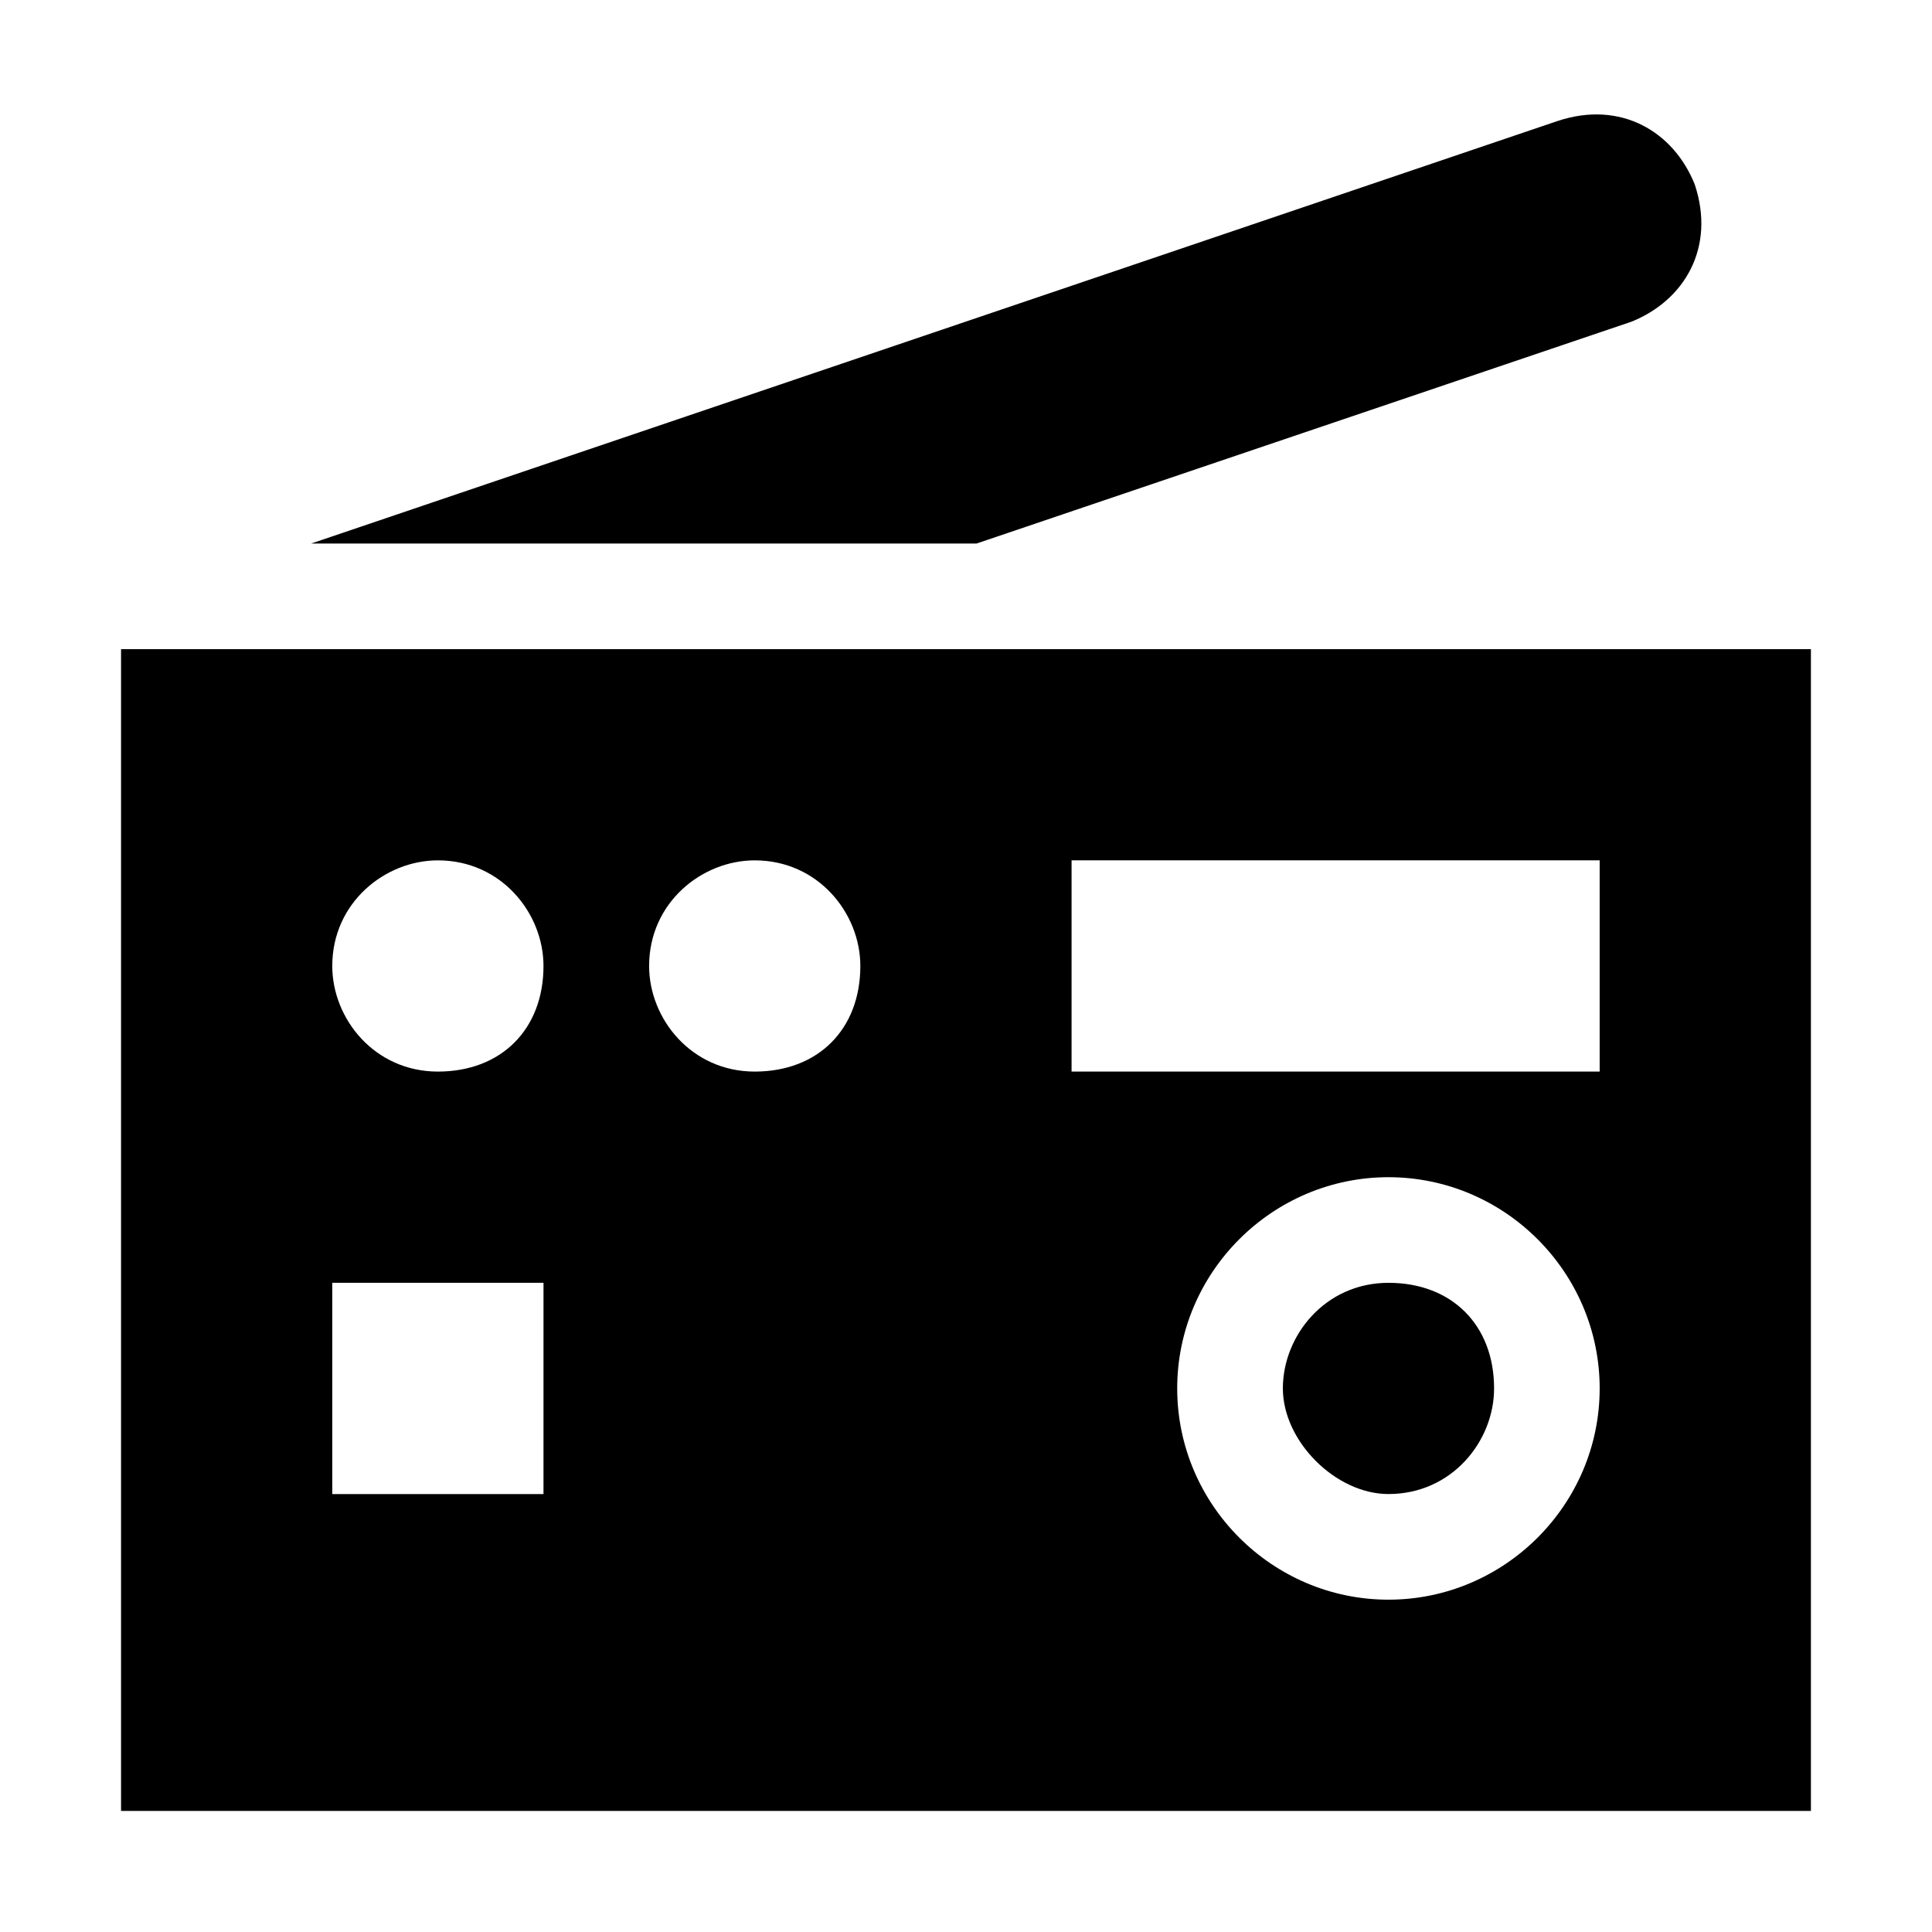
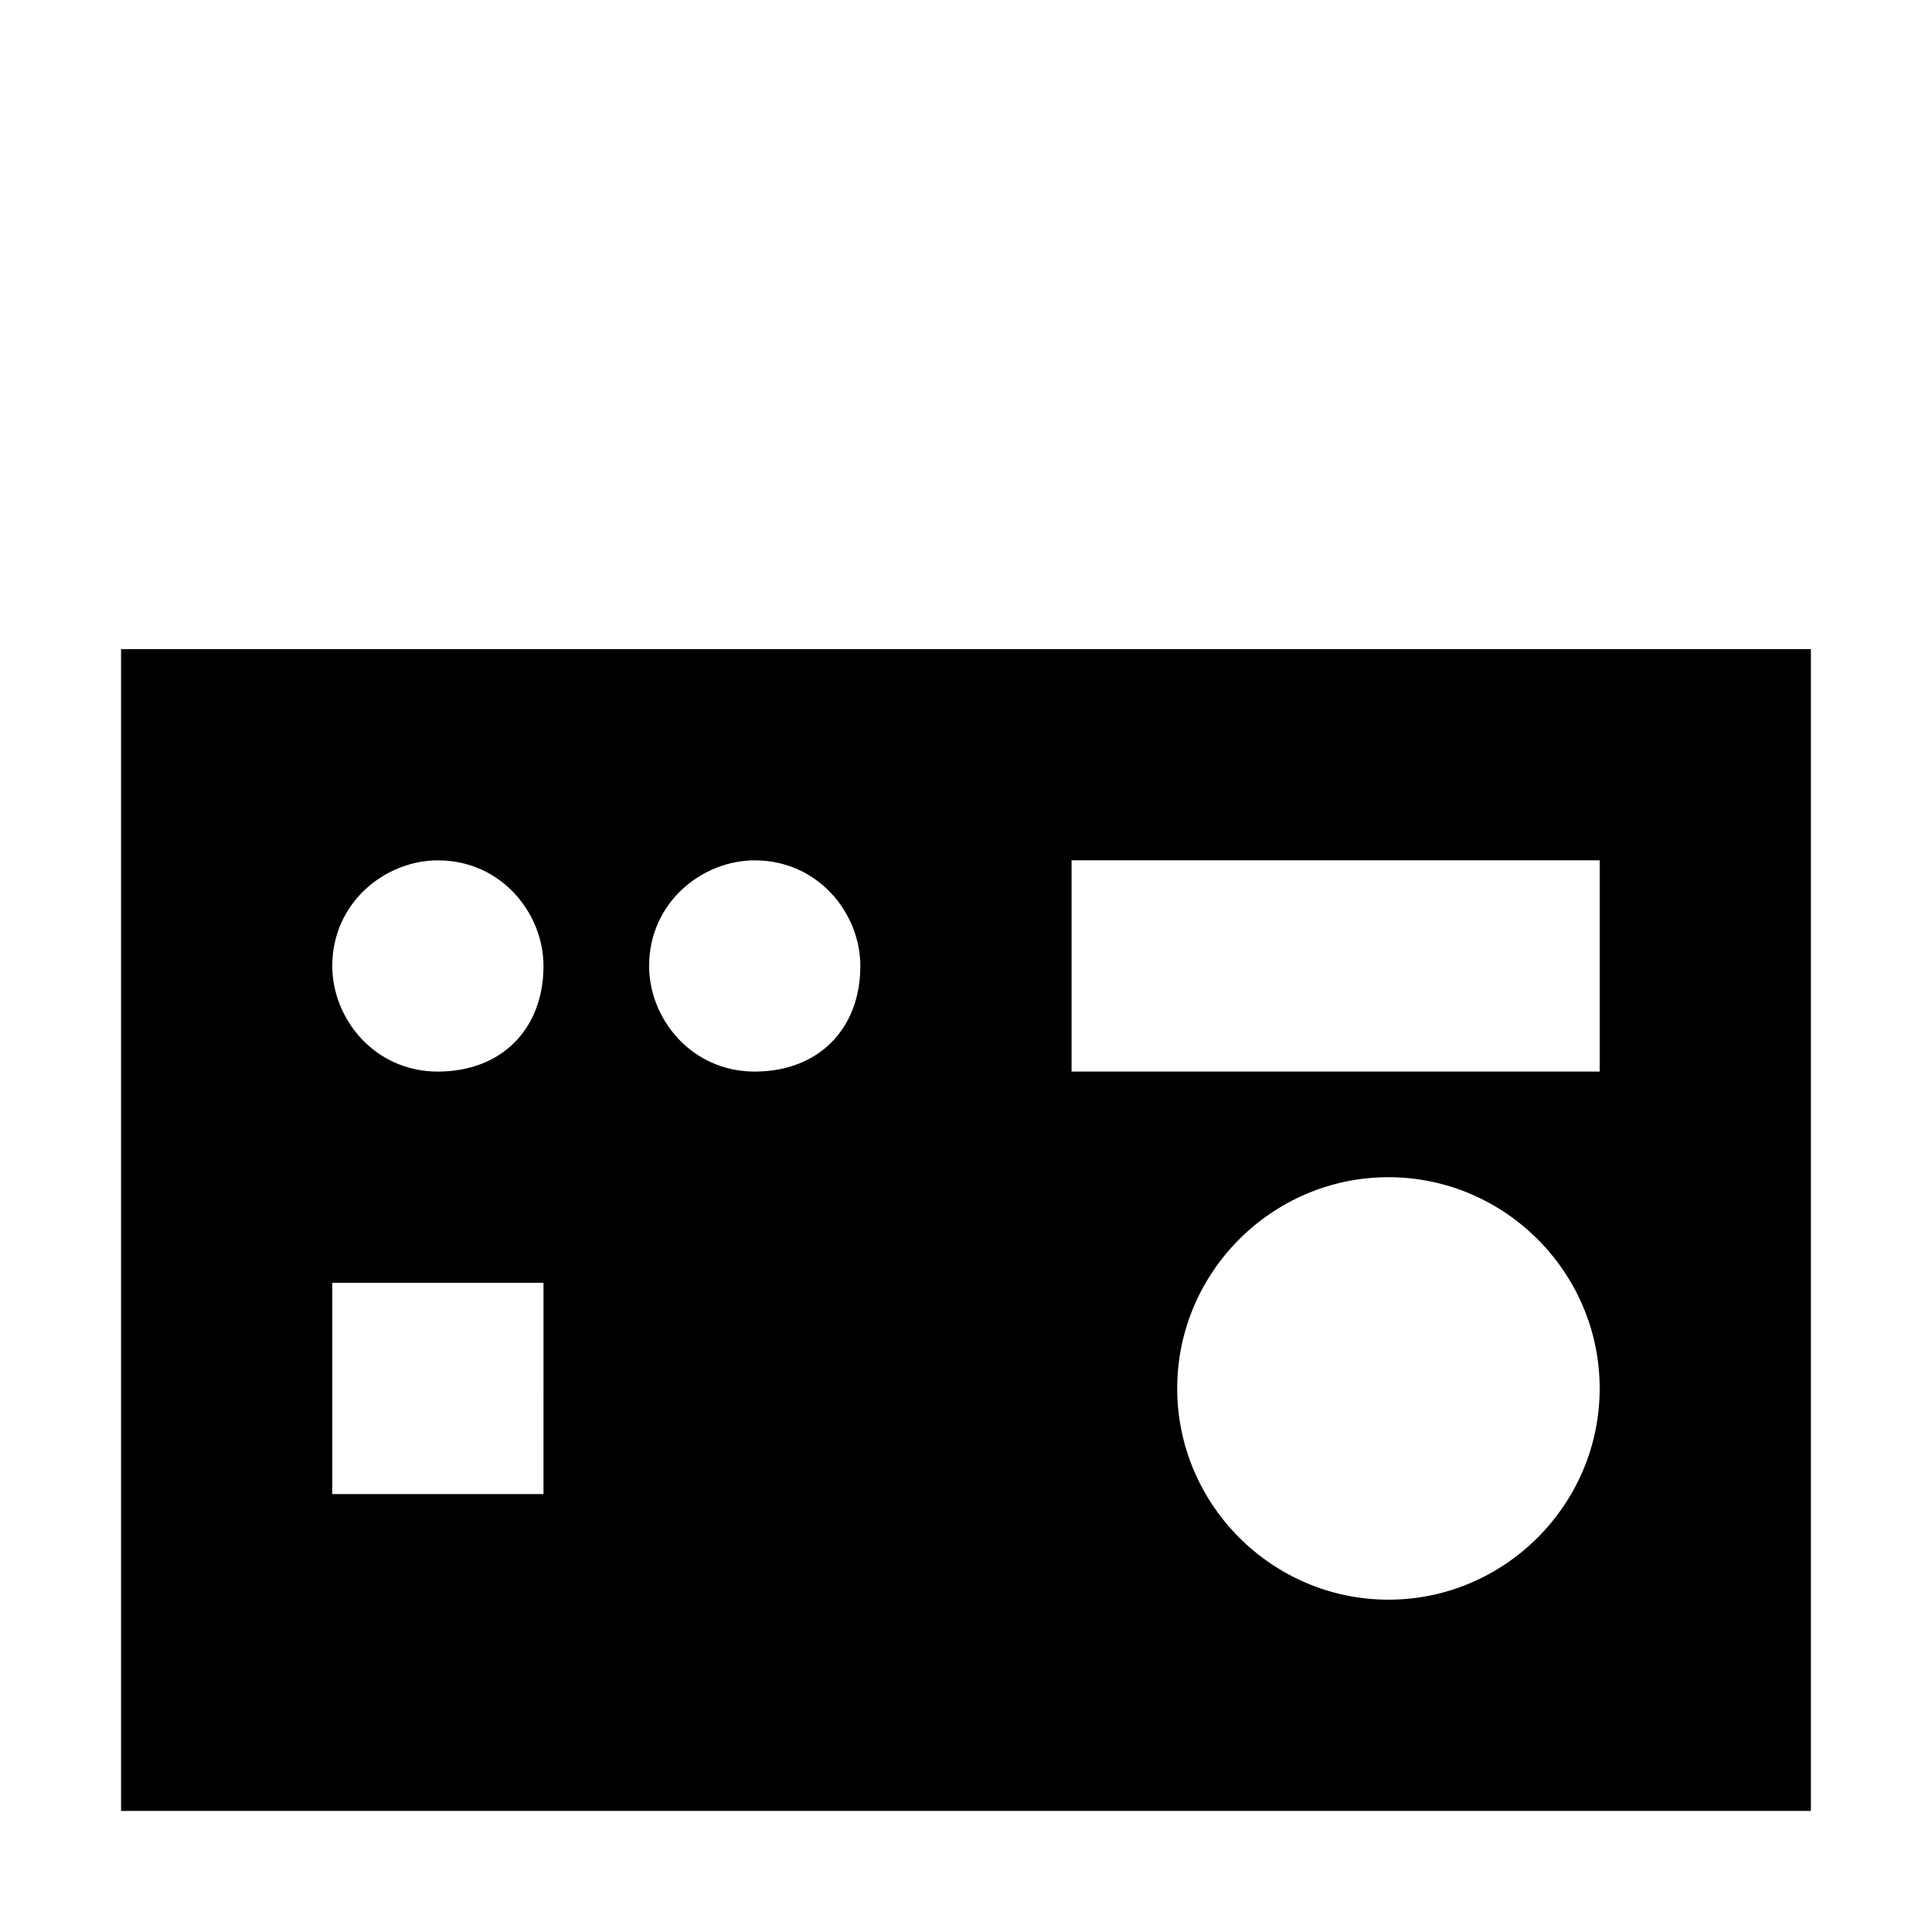
<svg xmlns="http://www.w3.org/2000/svg" fill="#000000" width="800px" height="800px" version="1.1" viewBox="144 144 512 512">
  <g>
-     <path d="m576.33 229.26c13.996-5.598 22.391-19.594 16.793-36.387-5.598-13.996-19.594-22.391-36.387-16.793l-330.27 111.96h176.33z" />
-     <path d="m511.96 483.96c-16.793 0-27.988 13.996-27.988 27.988 0 13.996 13.996 27.988 27.988 27.988 16.793 0 27.988-13.996 27.988-27.988 0-16.789-11.195-27.988-27.988-27.988z" />
    <path d="m623.91 316.03h-447.83v307.88h447.83zm-335.88 223.91h-55.977v-55.98h55.98zm-27.988-111.96c-16.793 0-27.988-13.996-27.988-27.988 0-16.793 13.996-27.988 27.988-27.988 16.793 0 27.988 13.996 27.988 27.988 0 16.793-11.195 27.988-27.988 27.988zm83.969 0c-16.793 0-27.988-13.996-27.988-27.988 0-16.793 13.996-27.988 27.988-27.988 16.793 0 27.988 13.996 27.988 27.988 0 16.793-11.195 27.988-27.988 27.988zm167.94 139.95c-30.789 0-55.98-25.191-55.98-55.98s25.191-55.98 55.98-55.98c30.789 0 55.98 25.191 55.98 55.98-0.004 30.793-25.191 55.98-55.98 55.98zm55.977-139.95h-139.95v-55.98h139.95z" />
  </g>
</svg>